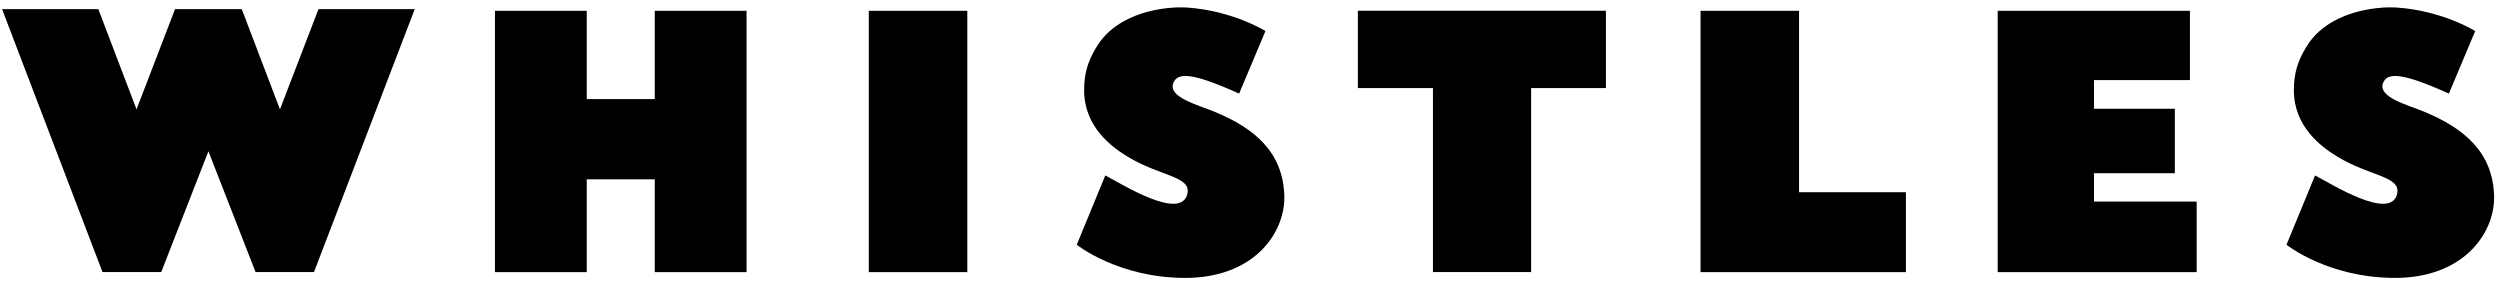
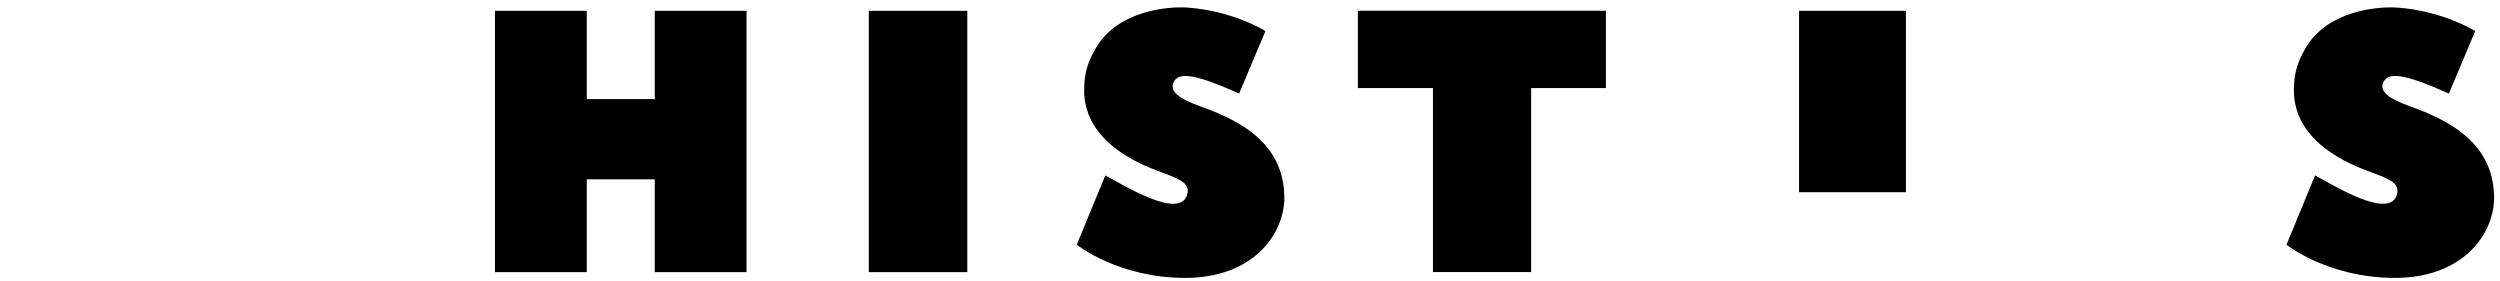
<svg xmlns="http://www.w3.org/2000/svg" width="196" height="22" viewBox="0 0 196 22" fill="none">
-   <path d="M21.949 8.574L18.955 0.718H13.722L10.703 8.574L7.71 0.718H0.162L8.037 21.332H12.64L16.339 11.859L20.037 21.332H24.616L32.515 0.718H24.968L21.949 8.574Z" fill="black" />
  <path d="M75.837 0.847H68.113V21.335H75.837V0.847Z" fill="black" />
  <path d="M95.26 8.778C94.002 8.247 91.537 7.641 91.99 6.504C92.317 5.67 93.449 5.67 97.147 7.338L99.21 2.436C99.21 2.436 96.694 0.845 93.071 0.592C91.587 0.491 87.637 0.82 85.927 3.75C85.297 4.811 84.996 5.721 84.996 7.085C84.996 9.94 87.159 11.531 88.417 12.289C90.958 13.83 93.373 13.805 93.097 15.169C92.618 17.392 87.889 14.386 86.656 13.754L84.417 19.186C84.417 19.186 87.662 21.788 92.92 21.788C98.229 21.788 100.694 18.378 100.694 15.472C100.644 11.91 98.304 10.041 95.26 8.778Z" fill="black" />
  <path d="M190.105 8.778C188.847 8.247 186.381 7.641 186.834 6.504C187.161 5.67 188.293 5.67 191.992 7.338L194.055 2.436C194.055 2.436 191.539 0.845 187.916 0.592C186.432 0.491 182.482 0.82 180.771 3.75C180.142 4.811 179.84 5.721 179.84 7.085C179.84 9.94 182.004 11.531 183.262 12.289C185.803 13.83 188.218 13.805 187.941 15.169C187.463 17.392 182.734 14.386 181.501 13.754L179.262 19.186C179.262 19.186 182.507 21.788 187.765 21.788C193.073 21.788 195.539 18.378 195.539 15.472C195.489 11.91 193.124 10.041 190.105 8.778Z" fill="black" />
-   <path d="M164.168 13.58H170.507V8.527H164.168V6.279H171.69V0.847H156.62V21.335H172.218V15.803H164.168V13.58Z" fill="black" />
-   <path d="M141.046 0.847H133.322V21.335H149.423V15.07H141.046V0.847Z" fill="black" />
+   <path d="M141.046 0.847H133.322H149.423V15.07H141.046V0.847Z" fill="black" />
  <path d="M106.481 6.905H112.343V21.33H120.041V6.905H125.903V0.842H106.456V6.905H106.481Z" fill="black" />
  <path d="M51.333 7.769H46V0.847H38.805V21.335H46V14.06H51.333V21.335H58.529V0.847H51.333V7.769Z" fill="black" />
</svg>